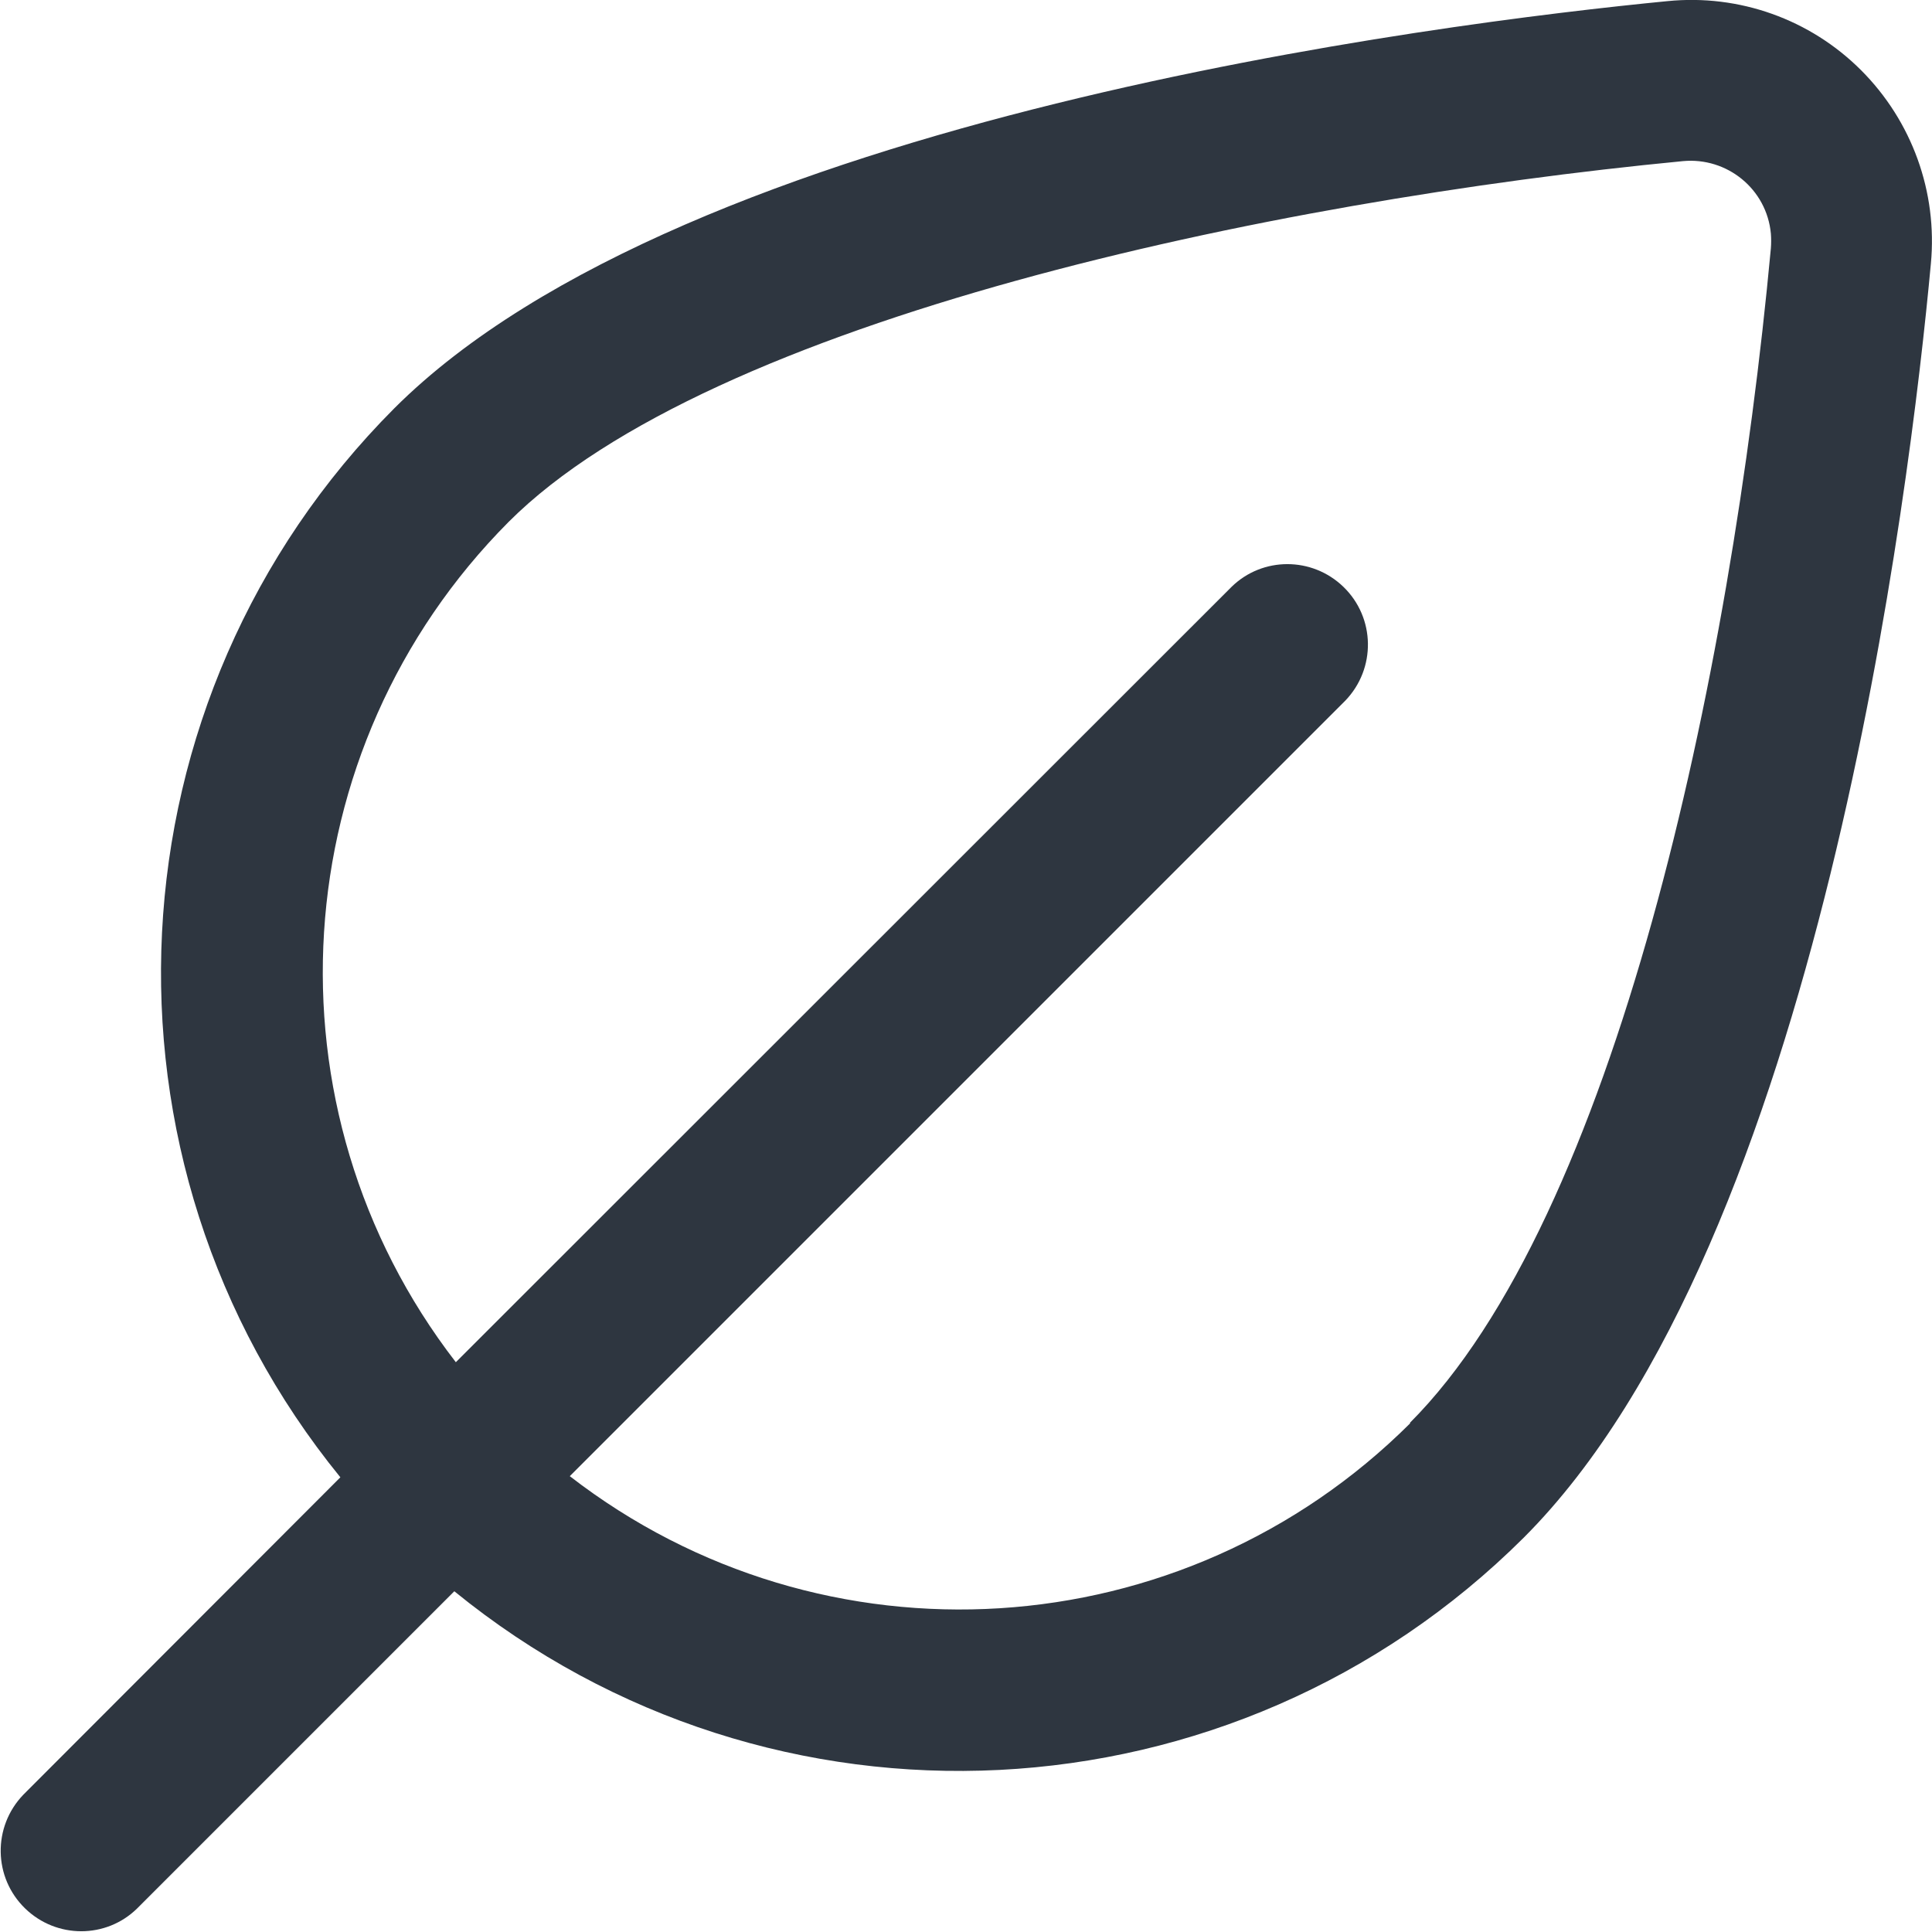
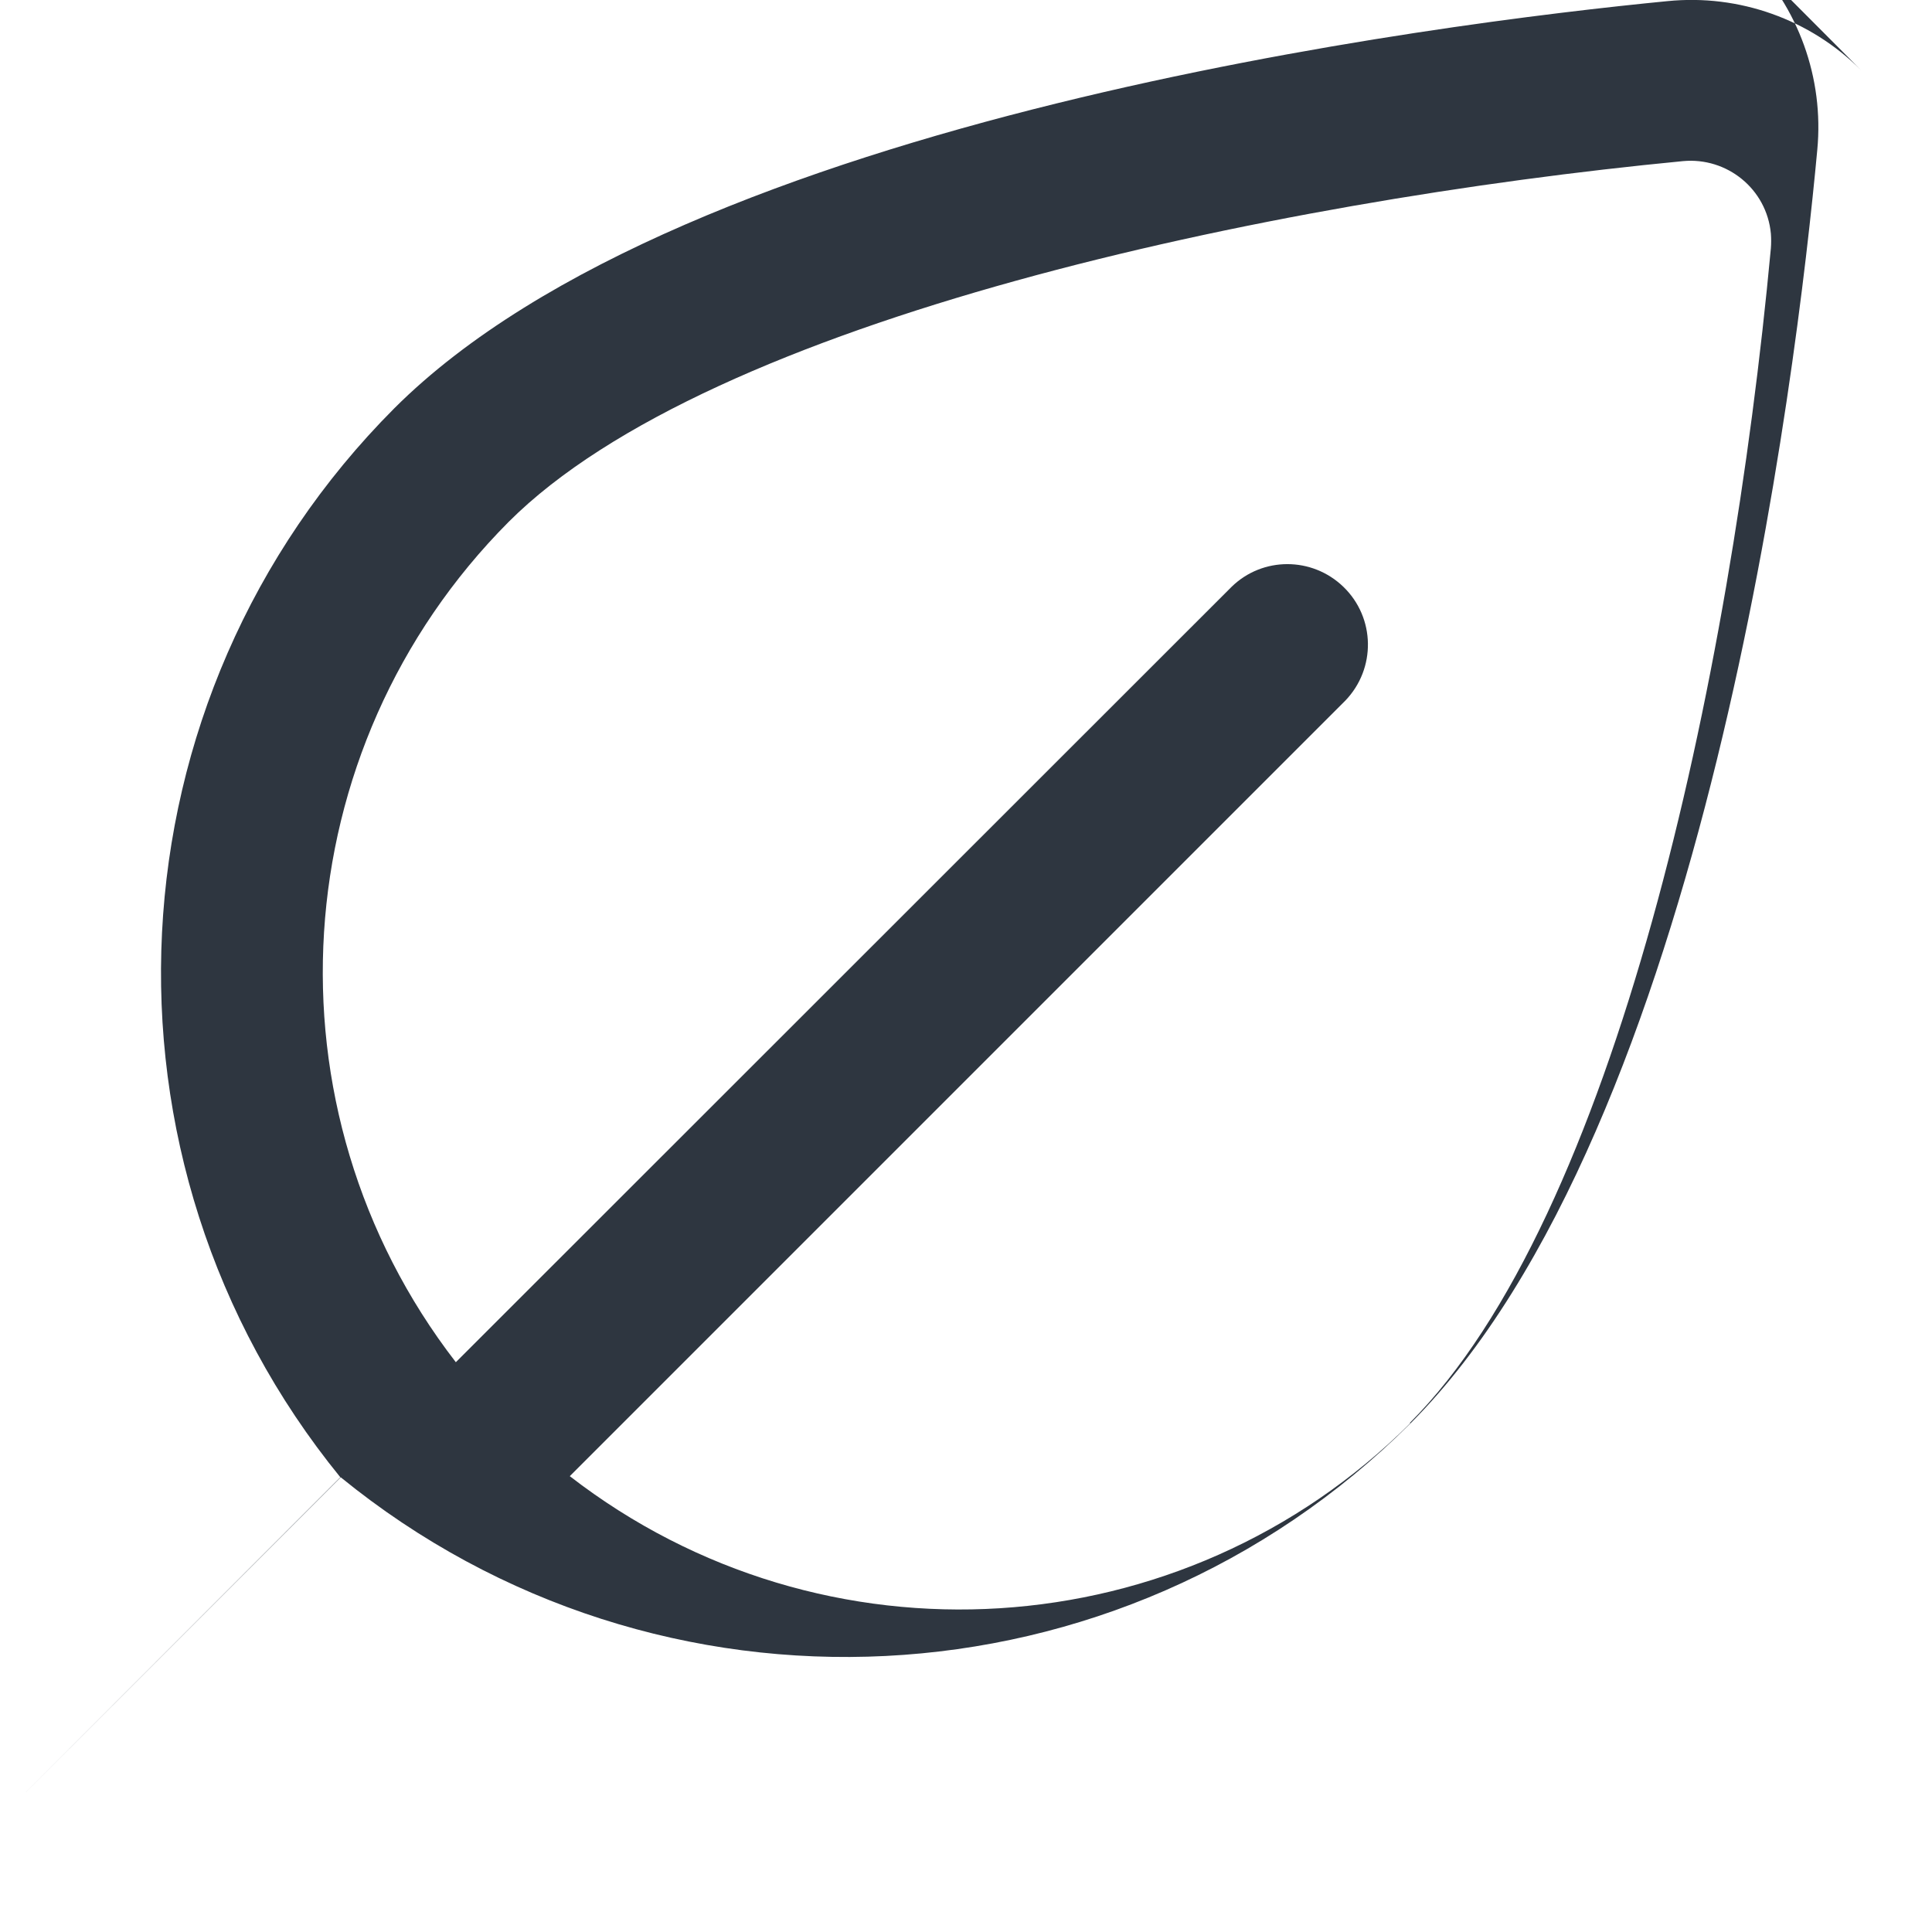
<svg xmlns="http://www.w3.org/2000/svg" id="Layer_1" version="1.1" viewBox="0 0 512 512">
  <defs>
    <style>
      .st0 {
        fill: #2e3640;
      }
    </style>
  </defs>
-   <path class="st0" d="M493.2,18.6c-13.5-13.5-32.3-20.2-51.3-18.3-59.6,5.8-260,30.6-337.4,107.9-76.6,76.8-82.8,199.2-14.3,283.3L6.2,475.6c-8.2,8.5-8,22,.5,30.2,8.3,8,21.4,8,29.6,0l84.1-84.1c84.2,68.6,206.5,62.4,283.4-14.2,78.4-78.4,102.4-278.2,107.9-337.6,1.8-19-5-37.8-18.5-51.3ZM373.7,377.2c-60.2,60-155.5,66-222.7,14l205.5-205.5c8.2-8.5,8-22-.5-30.2-8.3-8-21.4-8-29.6,0l-205.6,205.5c-51.9-67.2-45.9-162.5,14-222.7,53.5-53.5,201.1-85,311.2-95.6,11.7-1.1,22.2,7.4,23.3,19.2.1,1.3.1,2.6,0,3.9-10.7,114.9-41.4,257-95.7,311.3h.1Z" />
+   <path class="st0" d="M493.2,18.6c-13.5-13.5-32.3-20.2-51.3-18.3-59.6,5.8-260,30.6-337.4,107.9-76.6,76.8-82.8,199.2-14.3,283.3L6.2,475.6l84.1-84.1c84.2,68.6,206.5,62.4,283.4-14.2,78.4-78.4,102.4-278.2,107.9-337.6,1.8-19-5-37.8-18.5-51.3ZM373.7,377.2c-60.2,60-155.5,66-222.7,14l205.5-205.5c8.2-8.5,8-22-.5-30.2-8.3-8-21.4-8-29.6,0l-205.6,205.5c-51.9-67.2-45.9-162.5,14-222.7,53.5-53.5,201.1-85,311.2-95.6,11.7-1.1,22.2,7.4,23.3,19.2.1,1.3.1,2.6,0,3.9-10.7,114.9-41.4,257-95.7,311.3h.1Z" />
</svg>